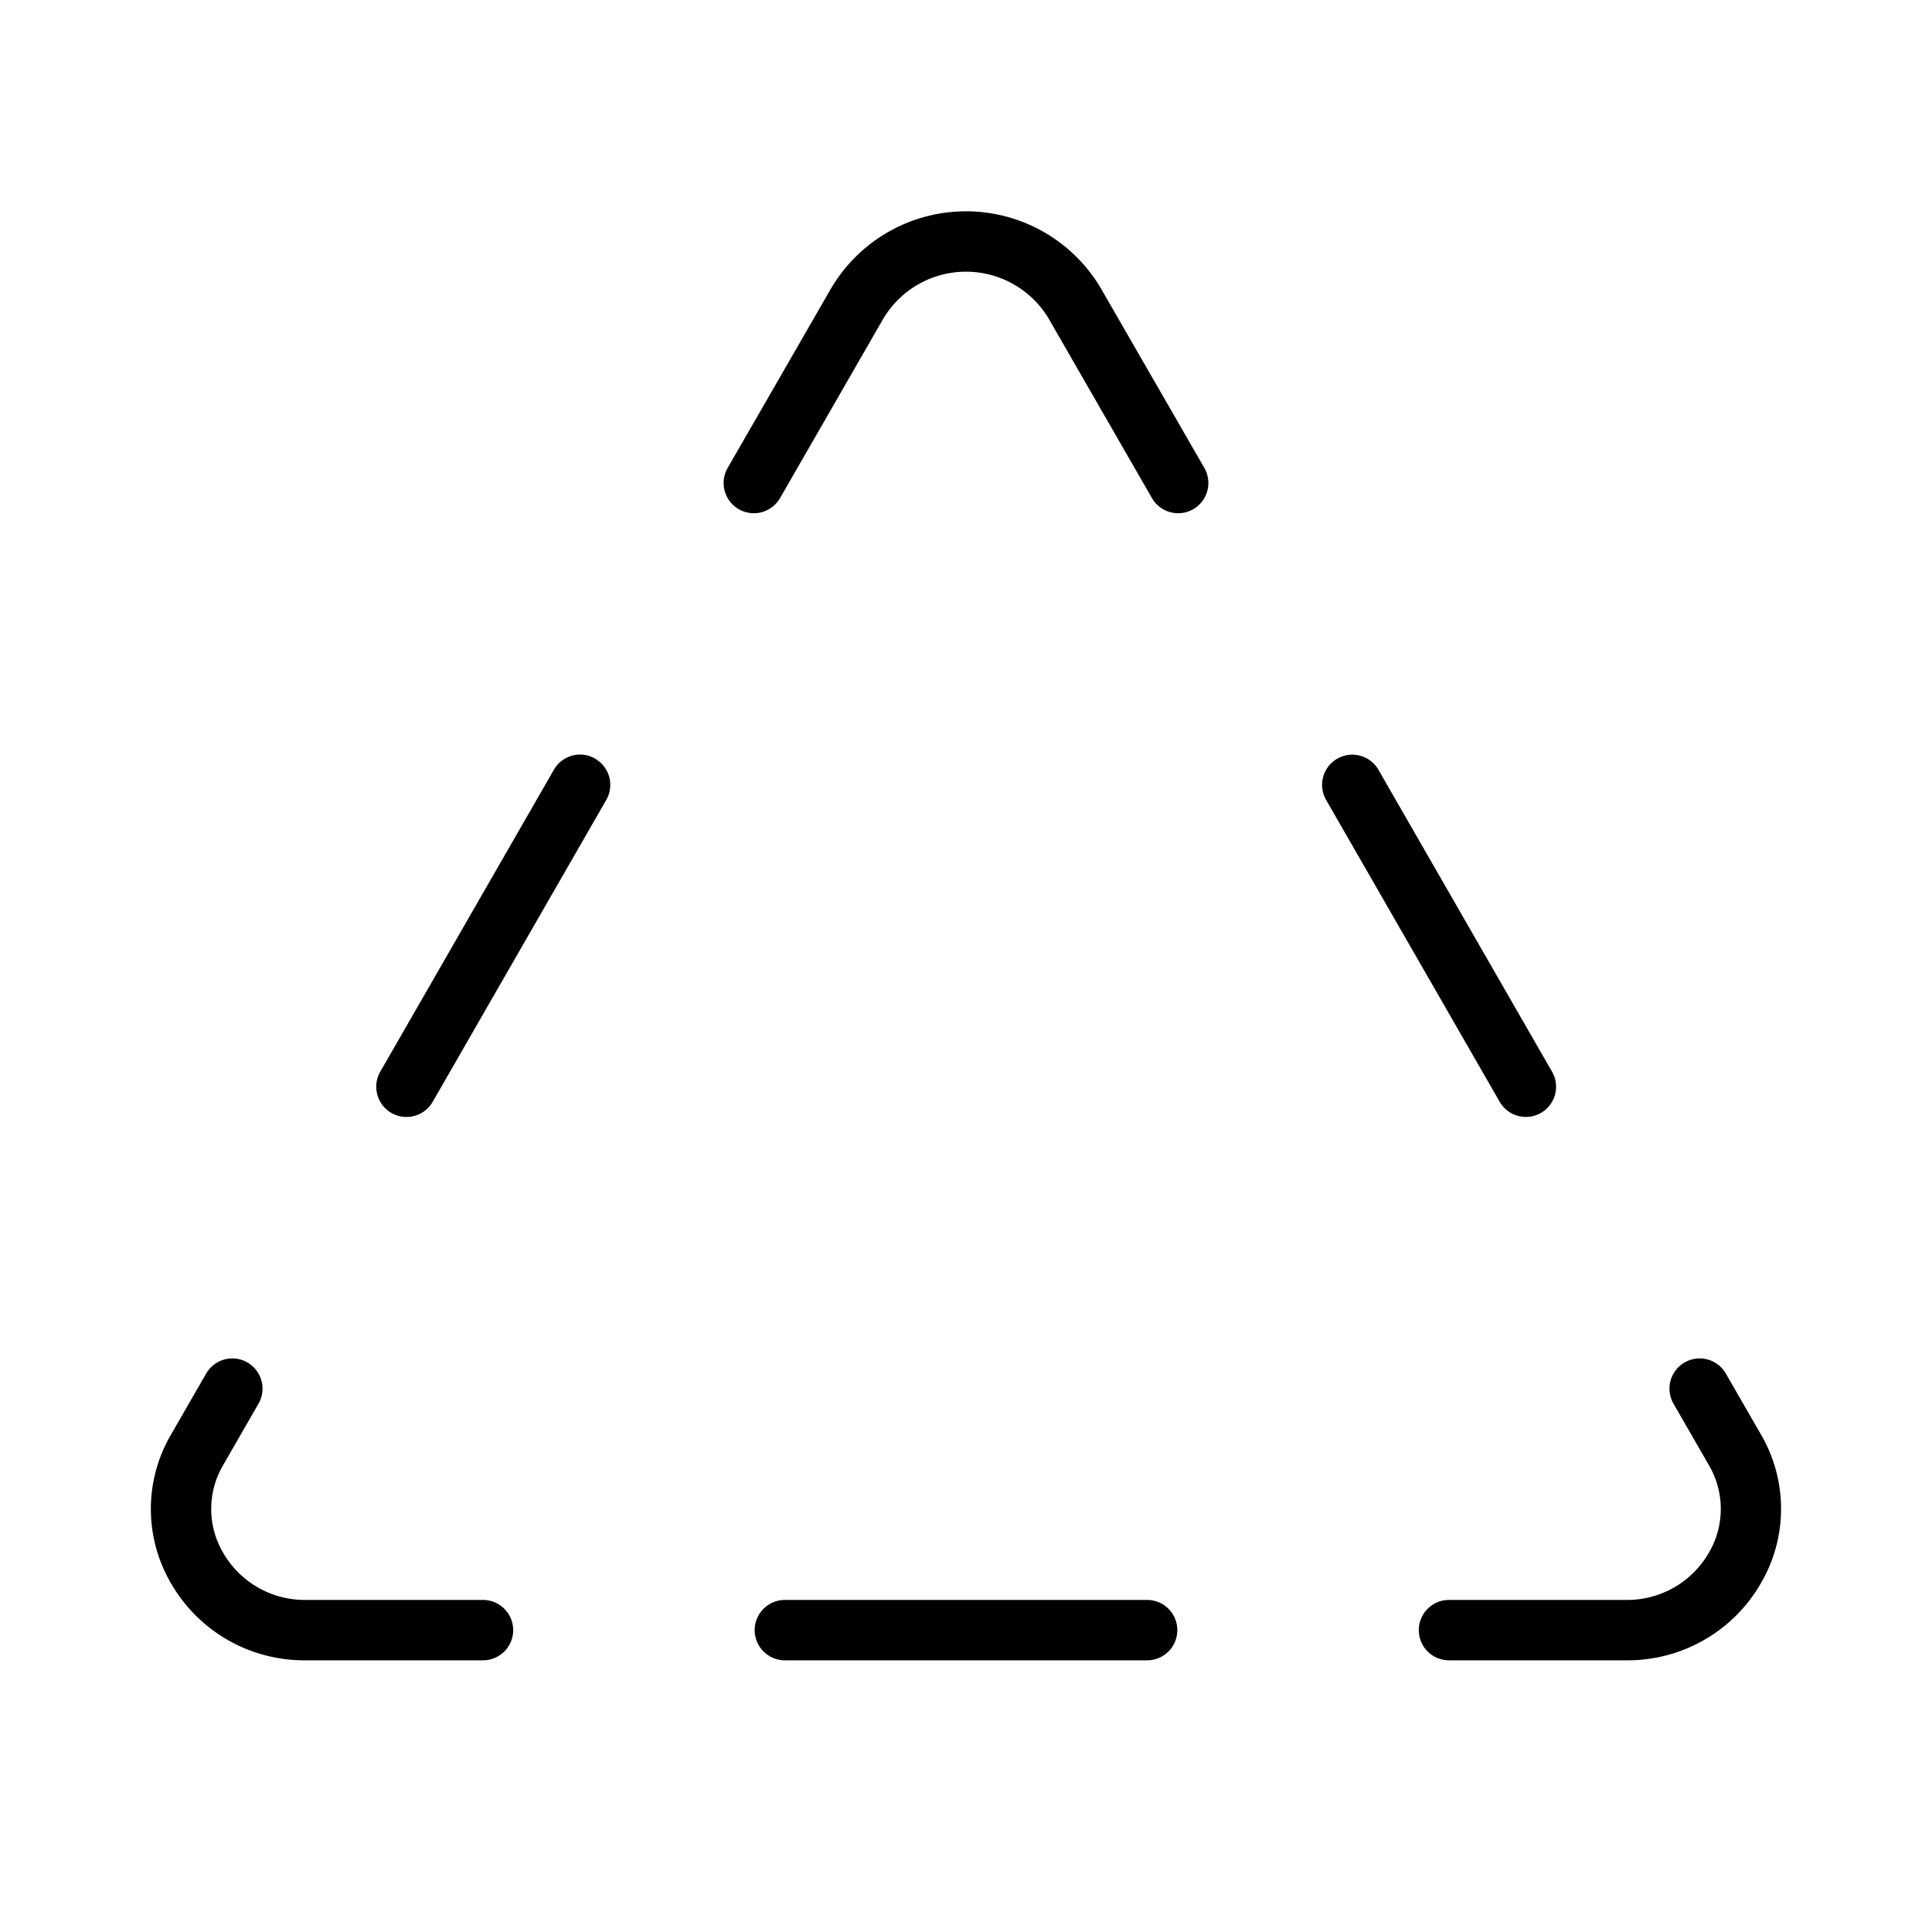
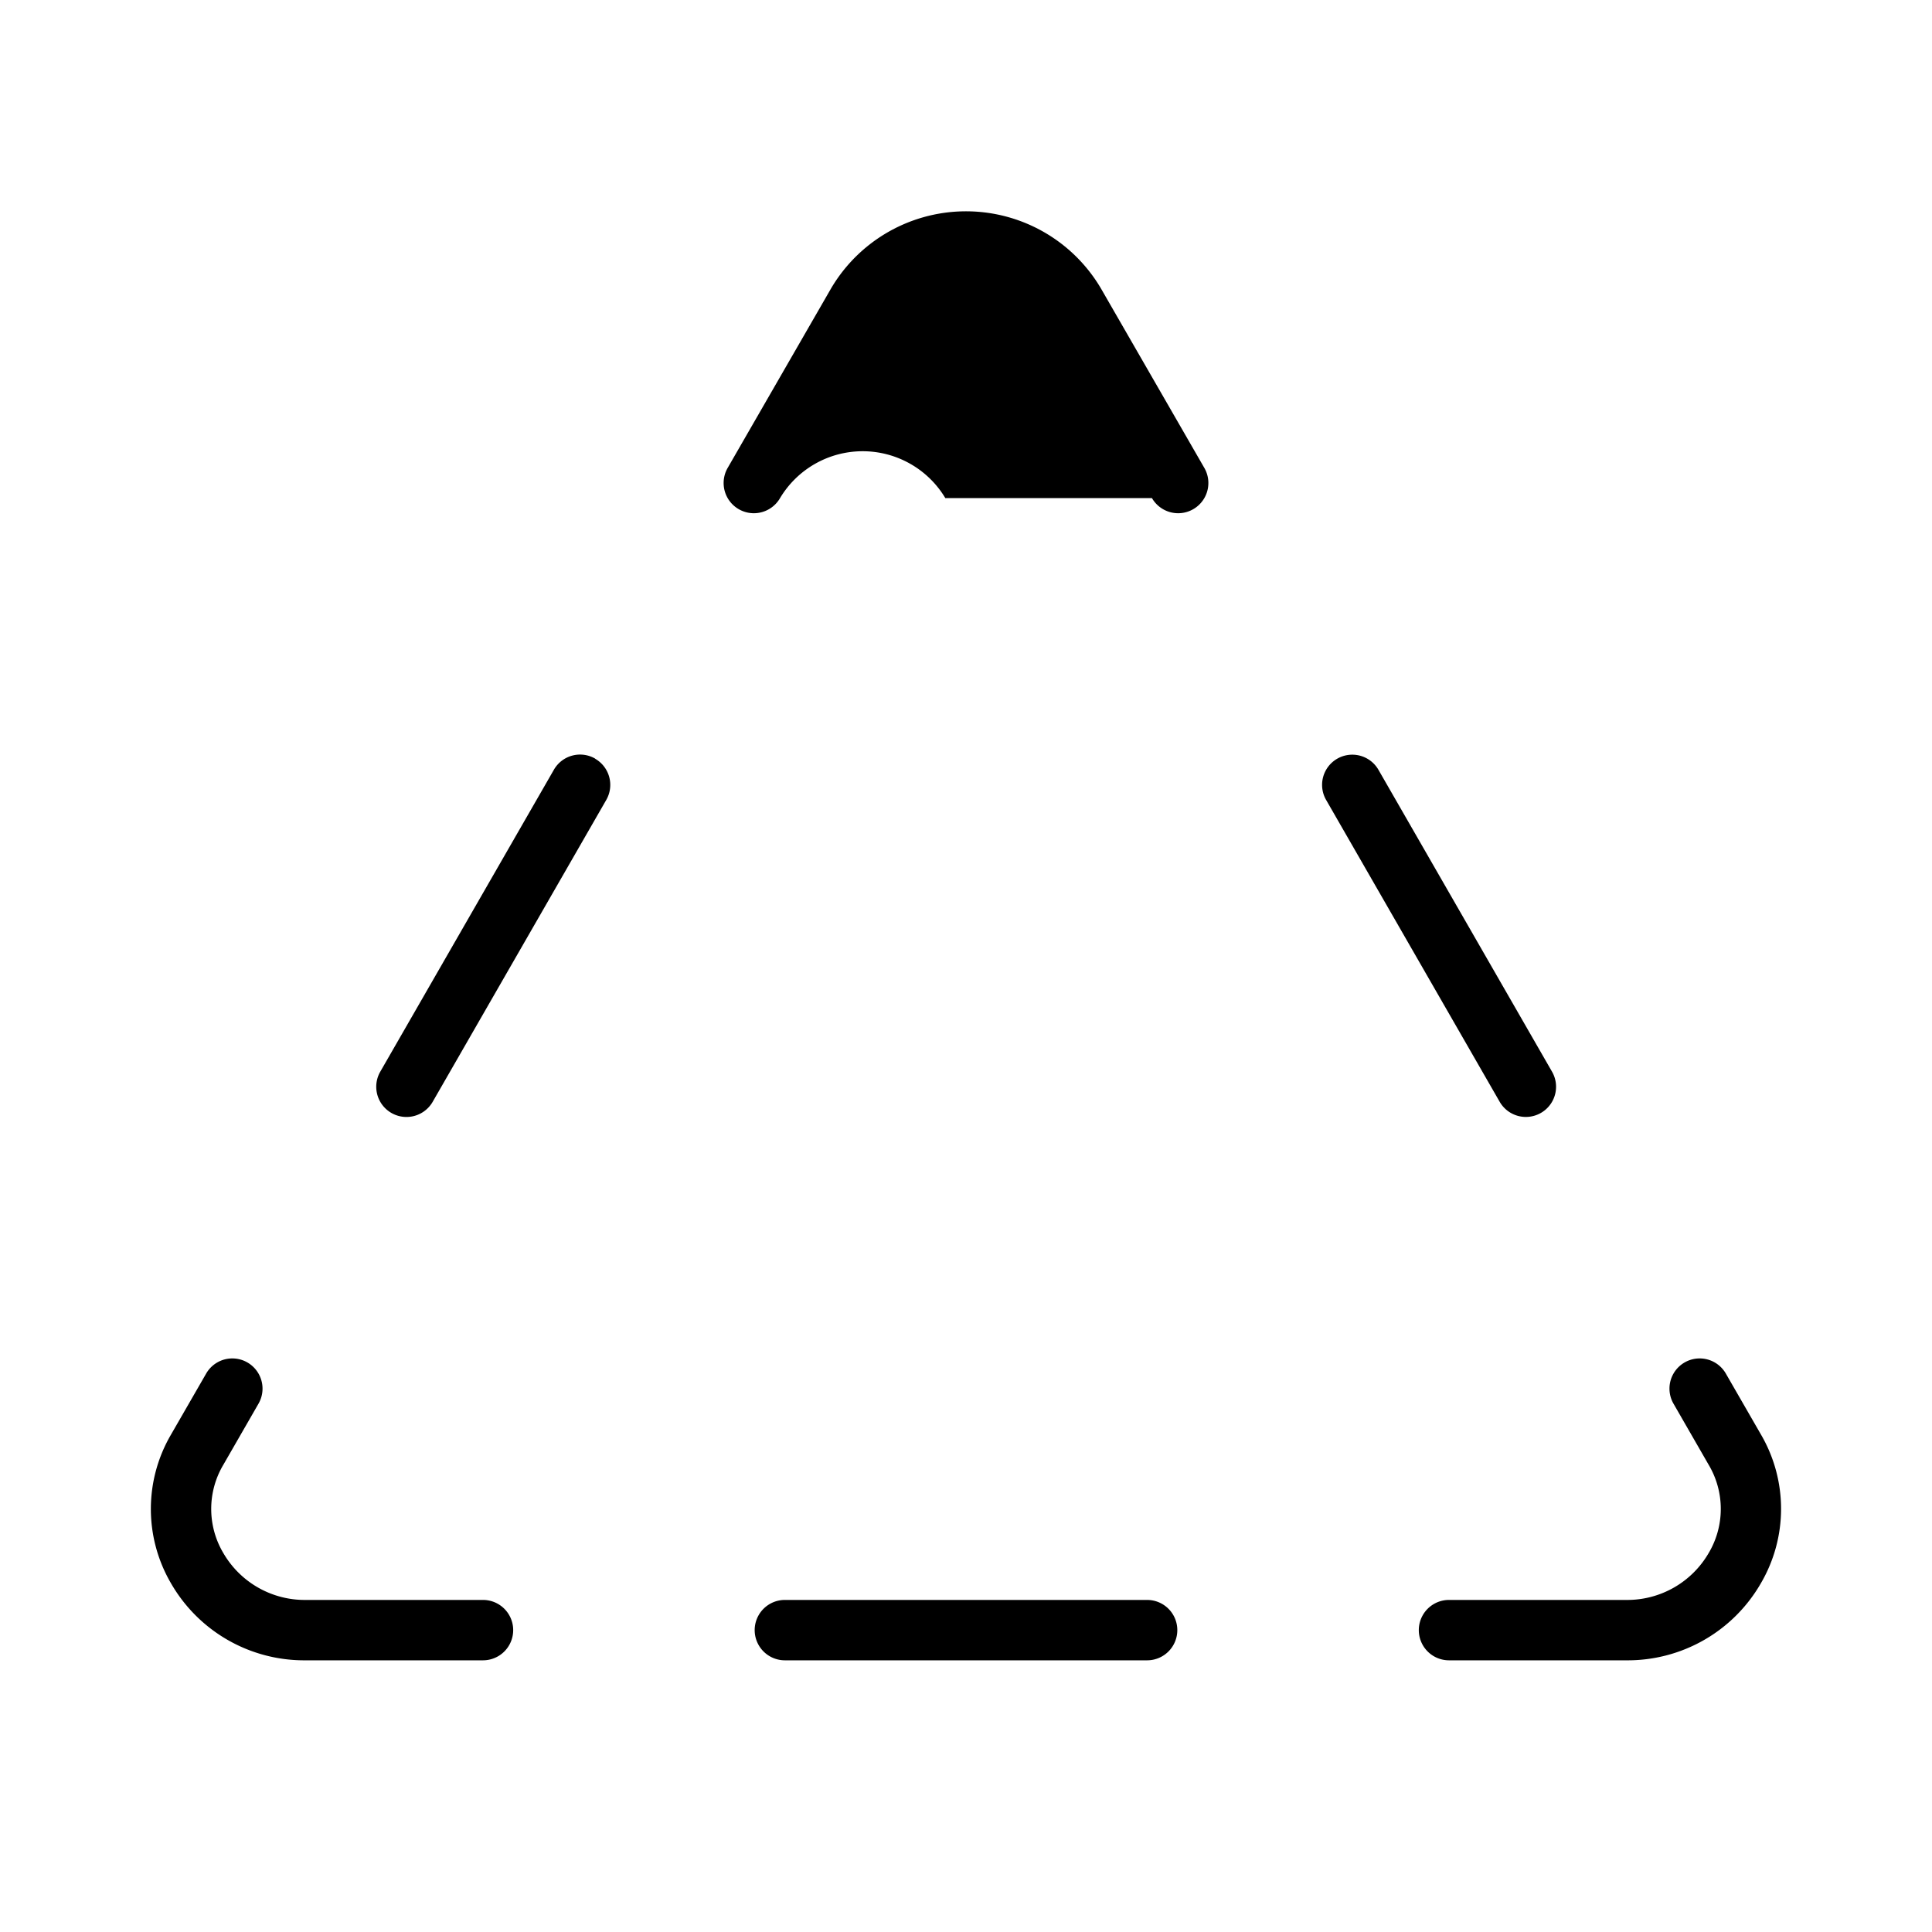
<svg xmlns="http://www.w3.org/2000/svg" viewBox="0 0 256 256" fill="currentColor">
-   <path d="M156,216a4,4,0,0,1-4,4H104a4,4,0,0,1,0-8h48A4,4,0,0,1,156,216Zm77.34-25.91L228.68,182a4,4,0,1,0-6.93,4l4.65,8.08a11.45,11.45,0,0,1,0,11.72,12.47,12.47,0,0,1-10.94,6.2H192a4,4,0,0,0,0,8h23.46a20.36,20.36,0,0,0,17.86-10.2A19.52,19.52,0,0,0,233.34,190.09ZM64,212H40.54a12.47,12.47,0,0,1-10.94-6.2,11.45,11.45,0,0,1,0-11.72L34.25,186a4,4,0,1,0-6.93-4l-4.66,8.09a19.52,19.52,0,0,0,0,19.71A20.36,20.36,0,0,0,40.54,220H64a4,4,0,0,0,0-8Zm138.18-64a4,4,0,0,0,3.47-6l-23-40a4,4,0,1,0-6.93,4l23,40A4,4,0,0,0,202.18,148ZM145.88,38.22a20.75,20.75,0,0,0-35.76,0L96.42,62a4,4,0,1,0,6.94,4l13.69-23.79a12.76,12.76,0,0,1,21.9,0L152.64,66a4,4,0,0,0,6.94-4Zm-67,62.31A4,4,0,0,0,73.39,102l-23,40a4,4,0,0,0,6.94,4l23-40A4,4,0,0,0,78.85,100.53Z" />
+   <path d="M156,216a4,4,0,0,1-4,4H104a4,4,0,0,1,0-8h48A4,4,0,0,1,156,216Zm77.34-25.91L228.68,182a4,4,0,1,0-6.93,4l4.65,8.08a11.45,11.45,0,0,1,0,11.72,12.47,12.47,0,0,1-10.94,6.2H192a4,4,0,0,0,0,8h23.46a20.36,20.36,0,0,0,17.86-10.2A19.52,19.52,0,0,0,233.34,190.09ZM64,212H40.54a12.47,12.47,0,0,1-10.94-6.2,11.45,11.45,0,0,1,0-11.72L34.25,186a4,4,0,1,0-6.93-4l-4.66,8.09a19.52,19.52,0,0,0,0,19.71A20.36,20.36,0,0,0,40.54,220H64a4,4,0,0,0,0-8Zm138.18-64a4,4,0,0,0,3.47-6l-23-40a4,4,0,1,0-6.93,4l23,40A4,4,0,0,0,202.18,148ZM145.88,38.22a20.75,20.75,0,0,0-35.76,0L96.42,62a4,4,0,1,0,6.94,4a12.76,12.76,0,0,1,21.9,0L152.64,66a4,4,0,0,0,6.94-4Zm-67,62.31A4,4,0,0,0,73.39,102l-23,40a4,4,0,0,0,6.94,4l23-40A4,4,0,0,0,78.85,100.53Z" />
</svg>